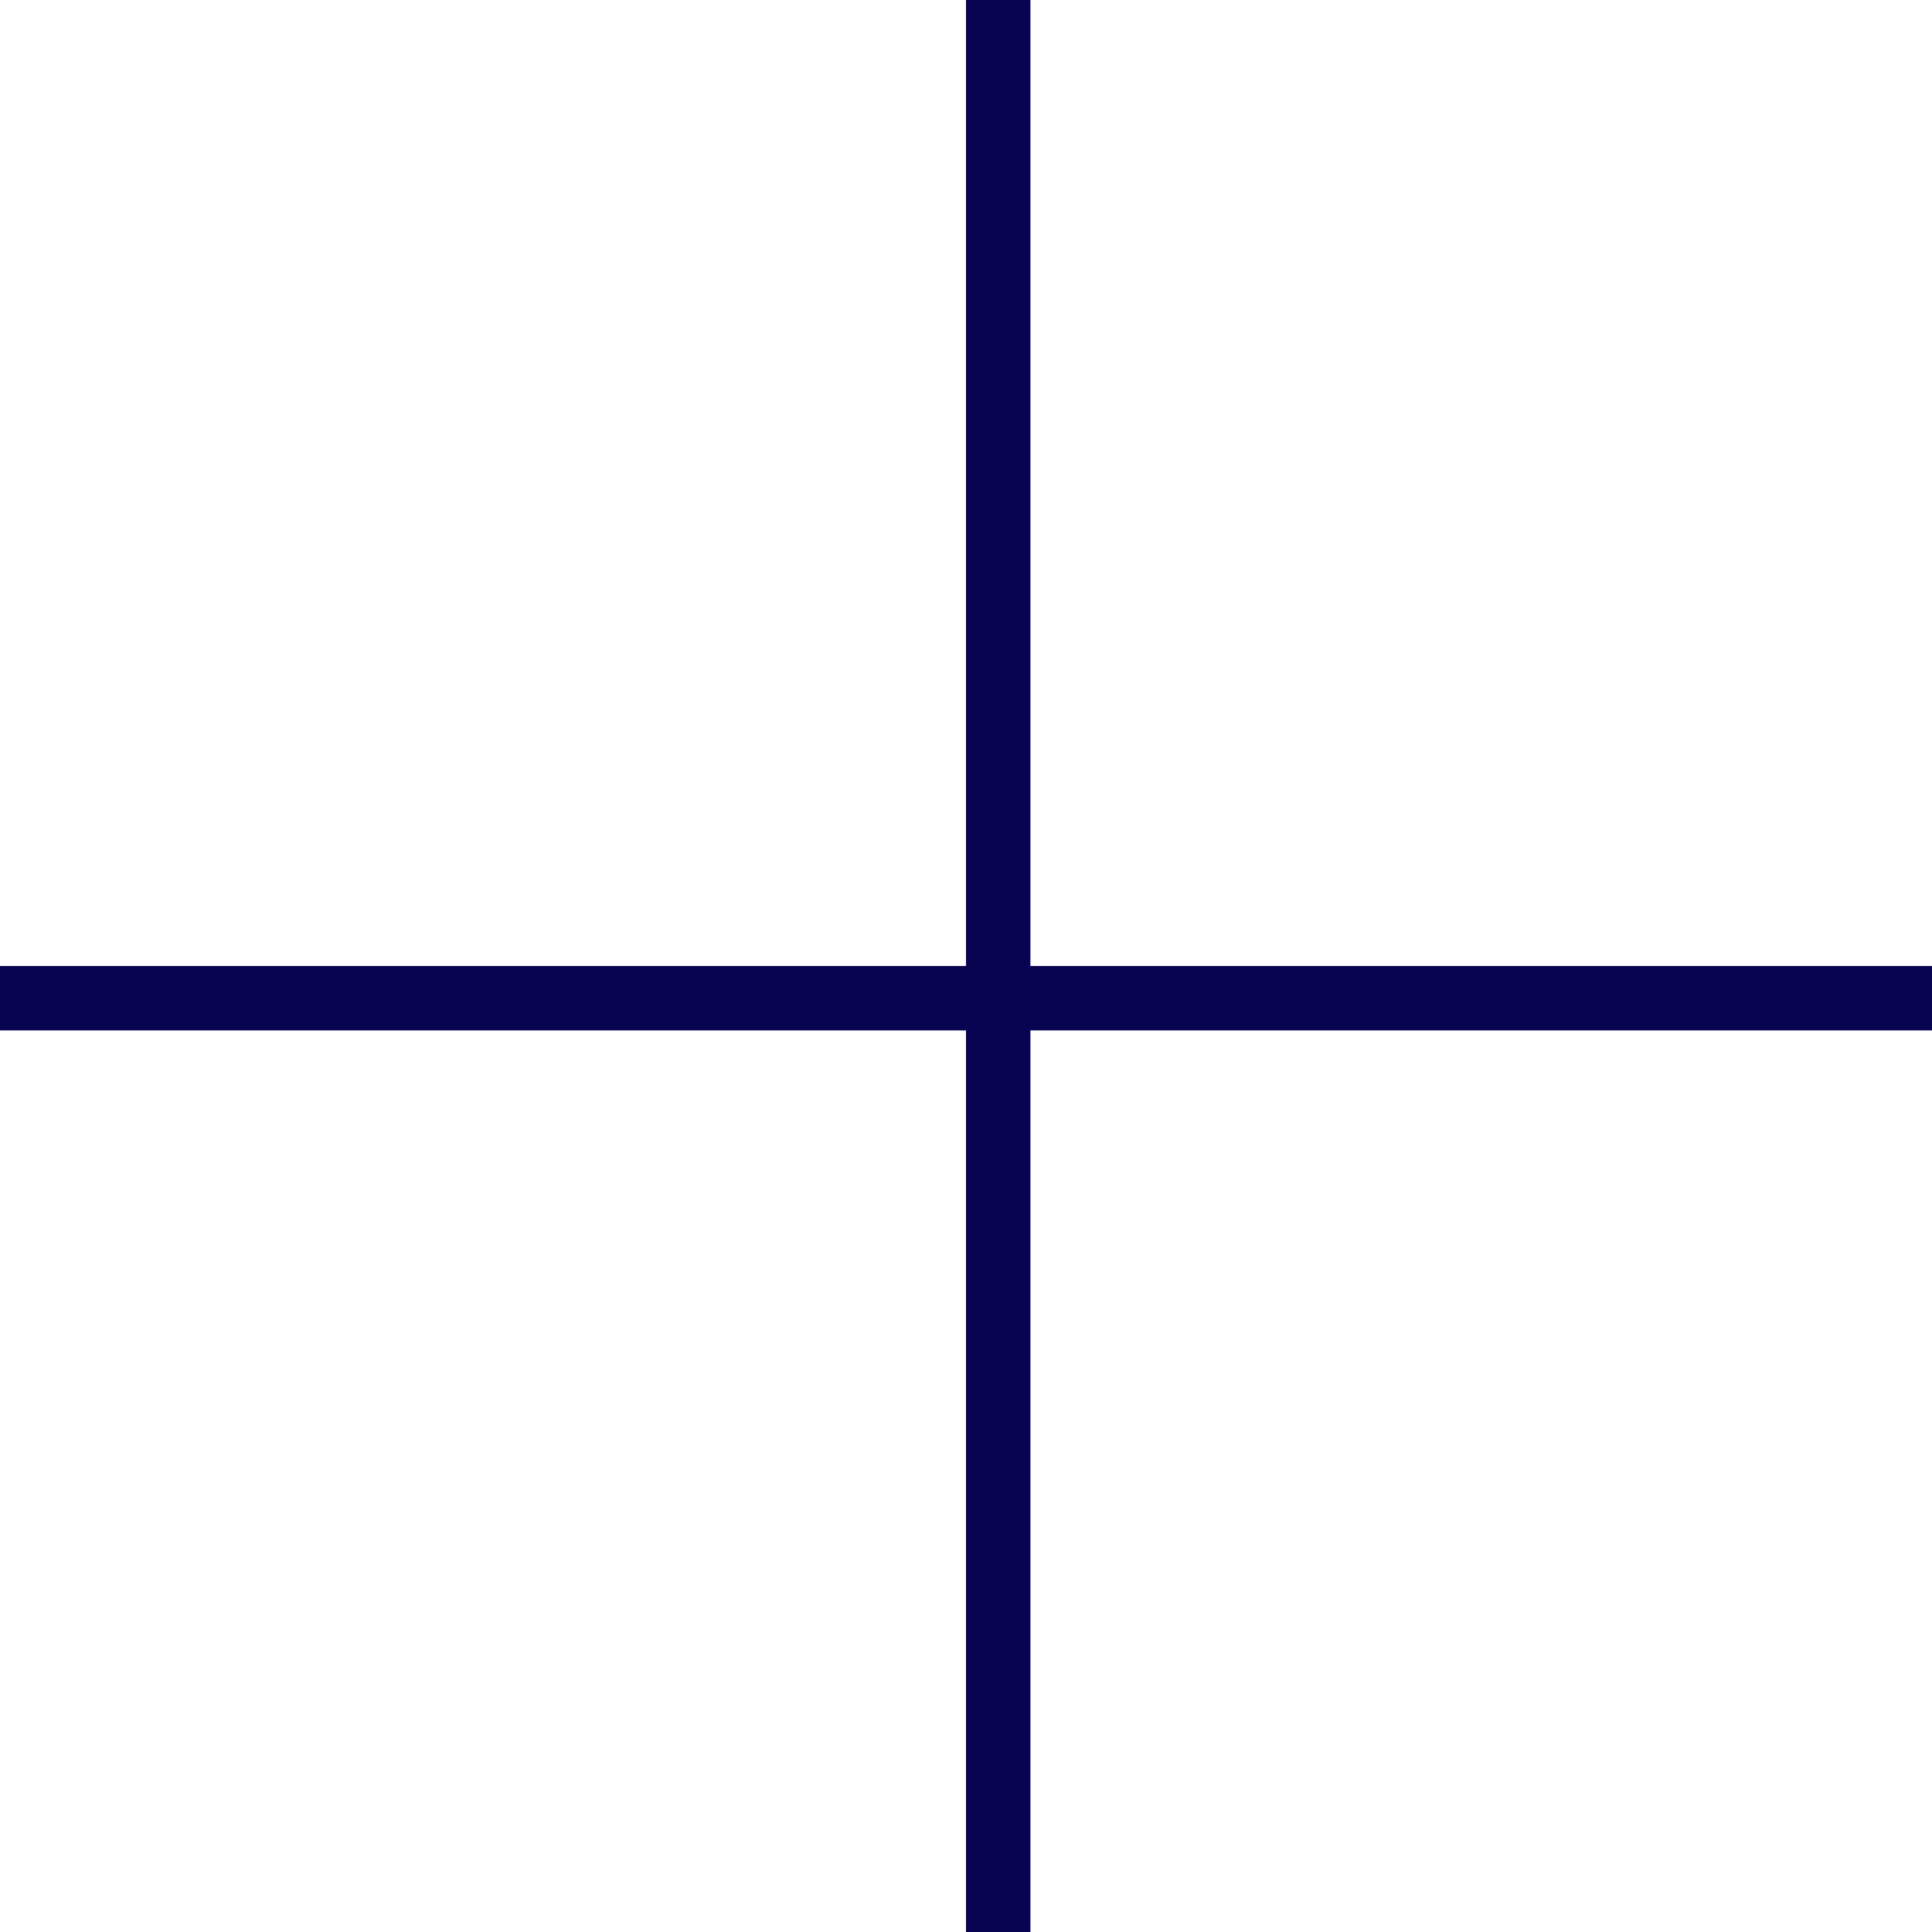
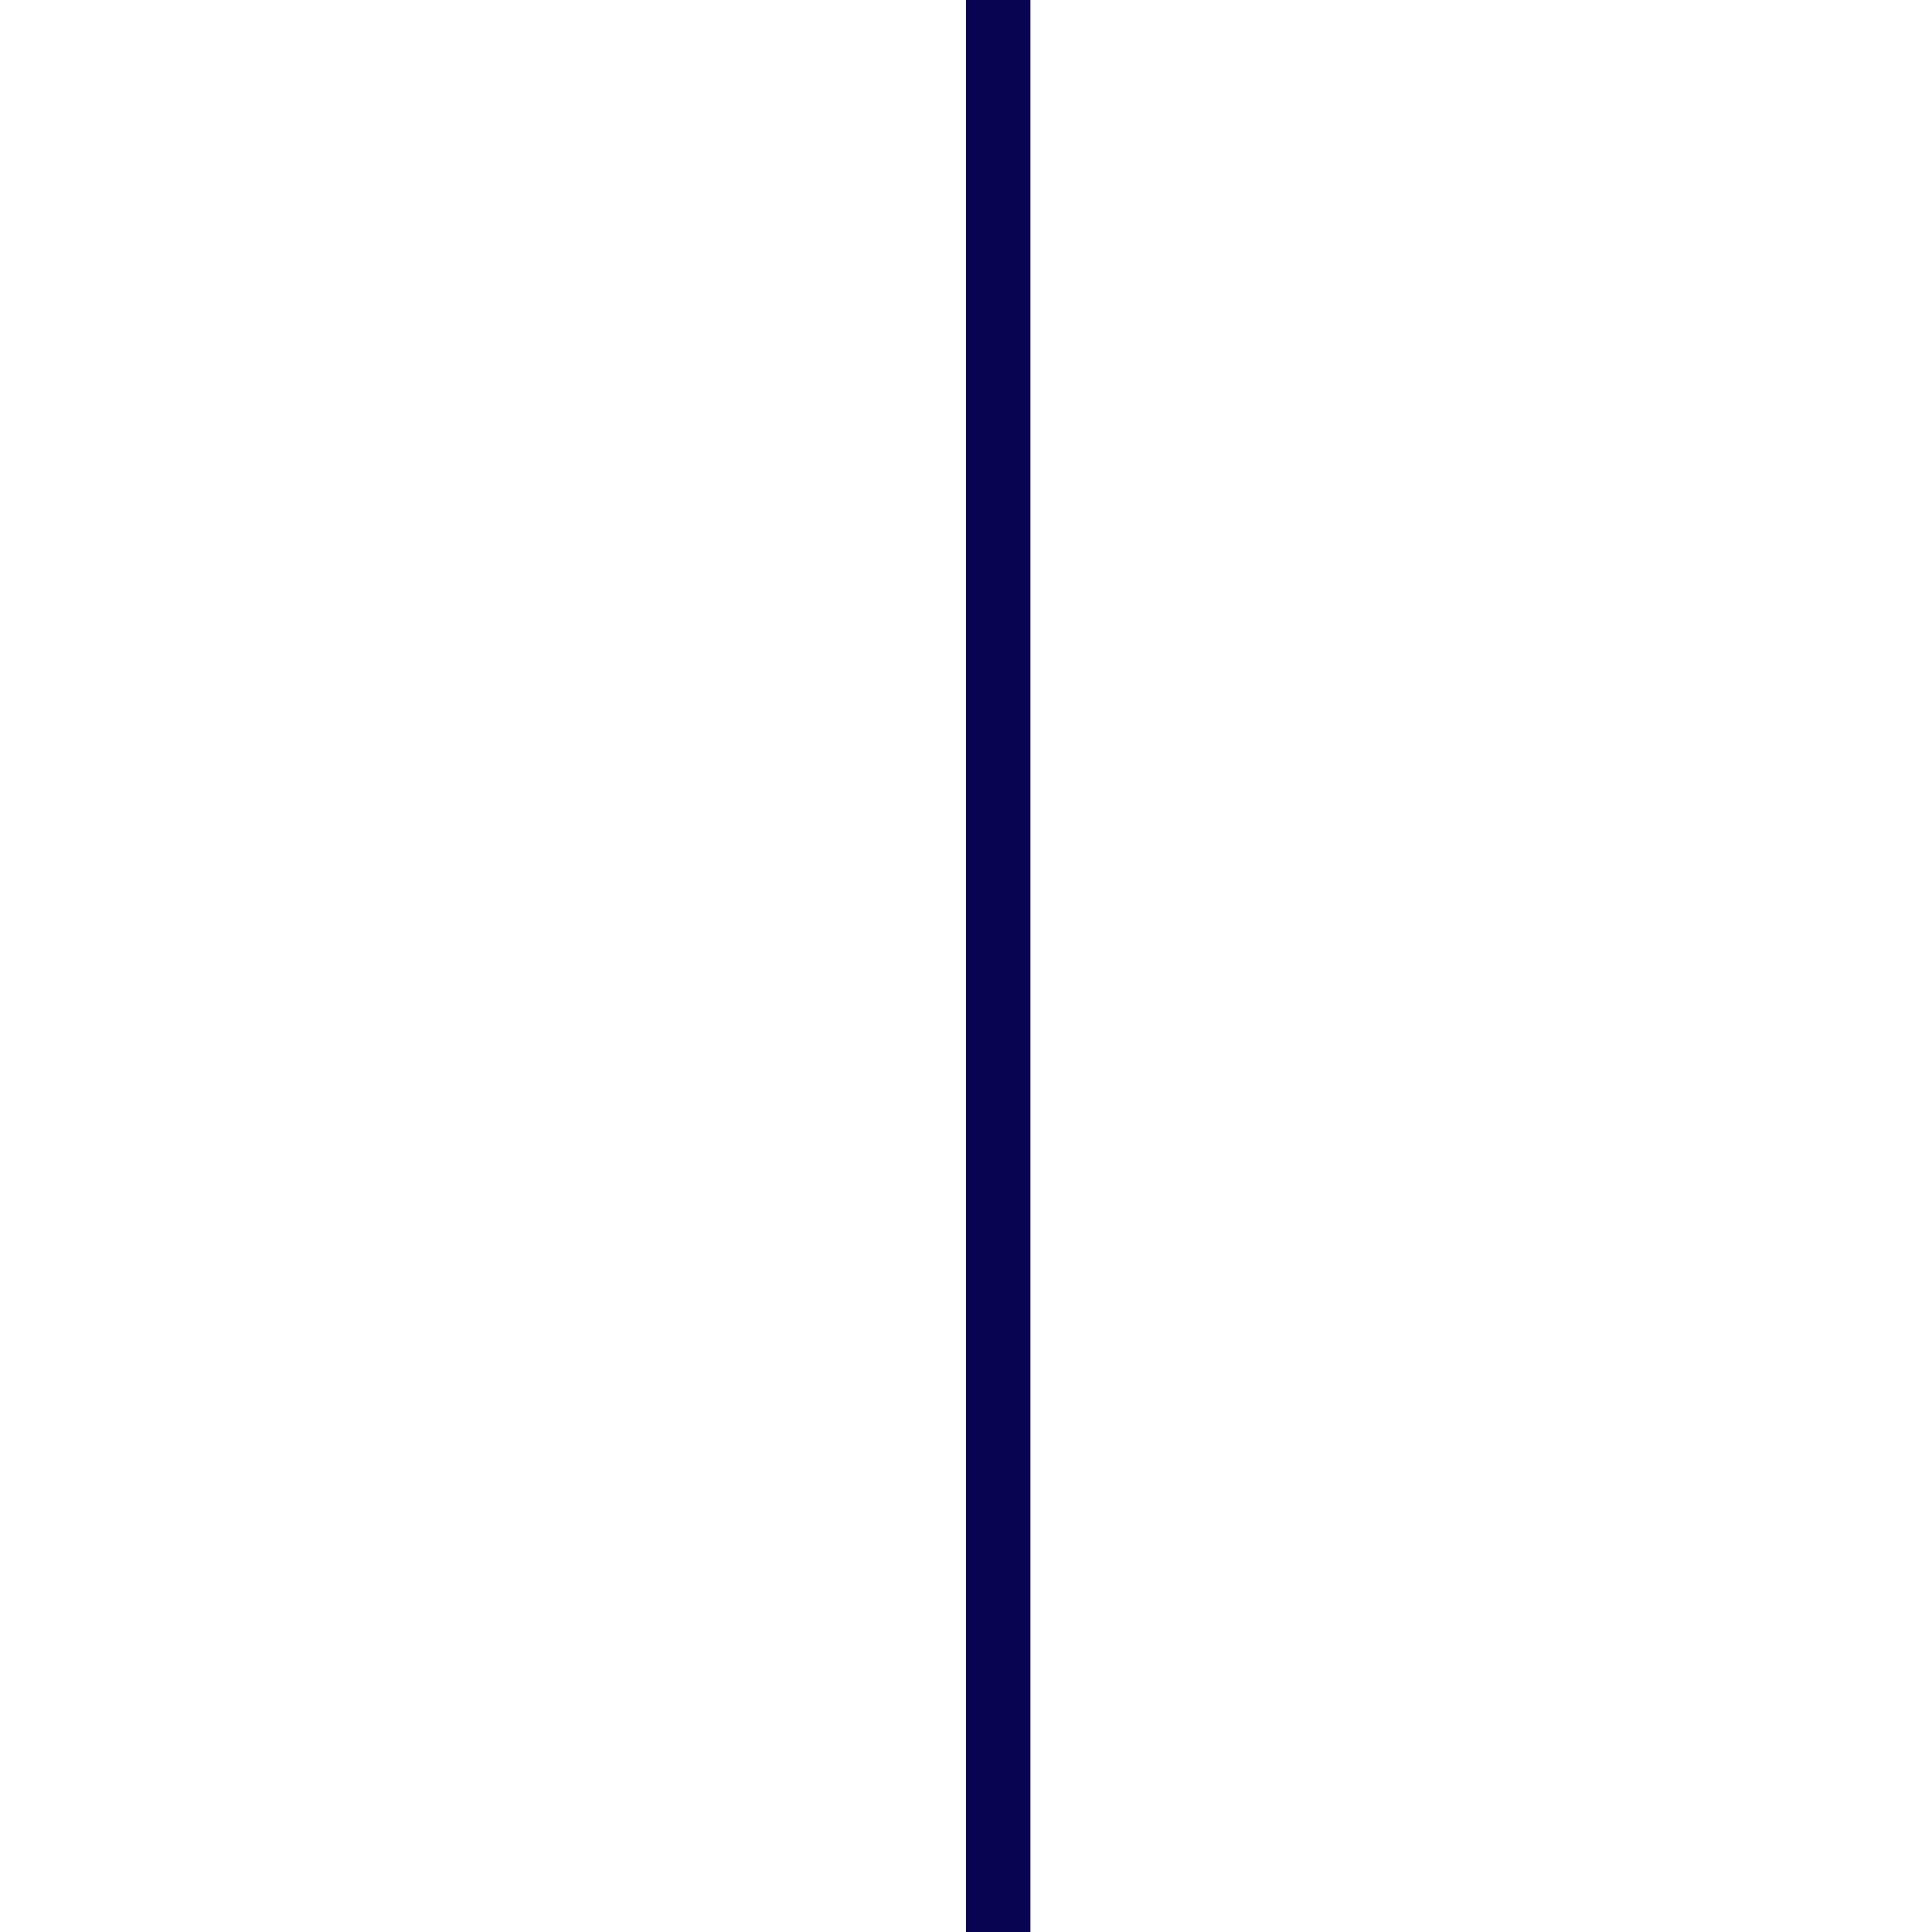
<svg xmlns="http://www.w3.org/2000/svg" width="30" height="30" viewBox="0 0 30 30" fill="none">
-   <line y1="15.5" x2="30" y2="15.5" stroke="#090452" />
  <line x1="15.5" y1="30" x2="15.5" stroke="#090452" />
</svg>